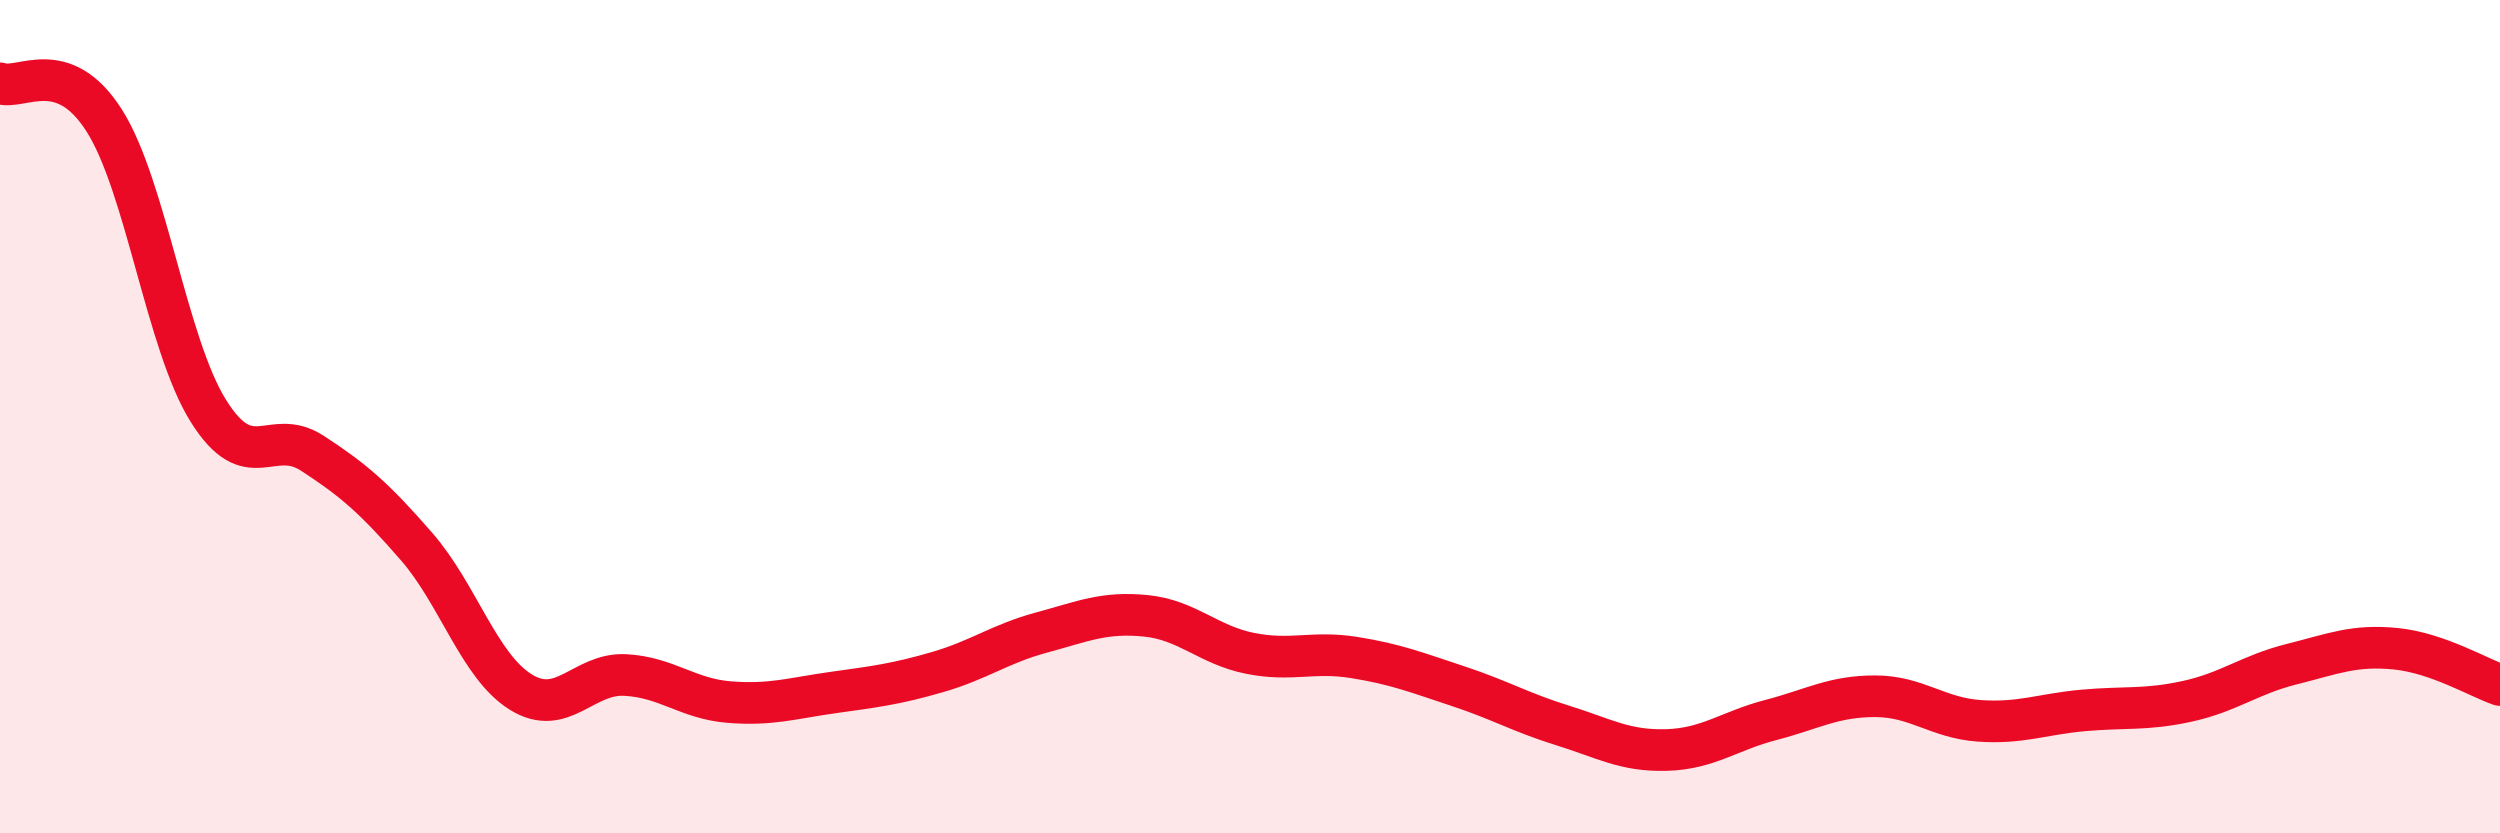
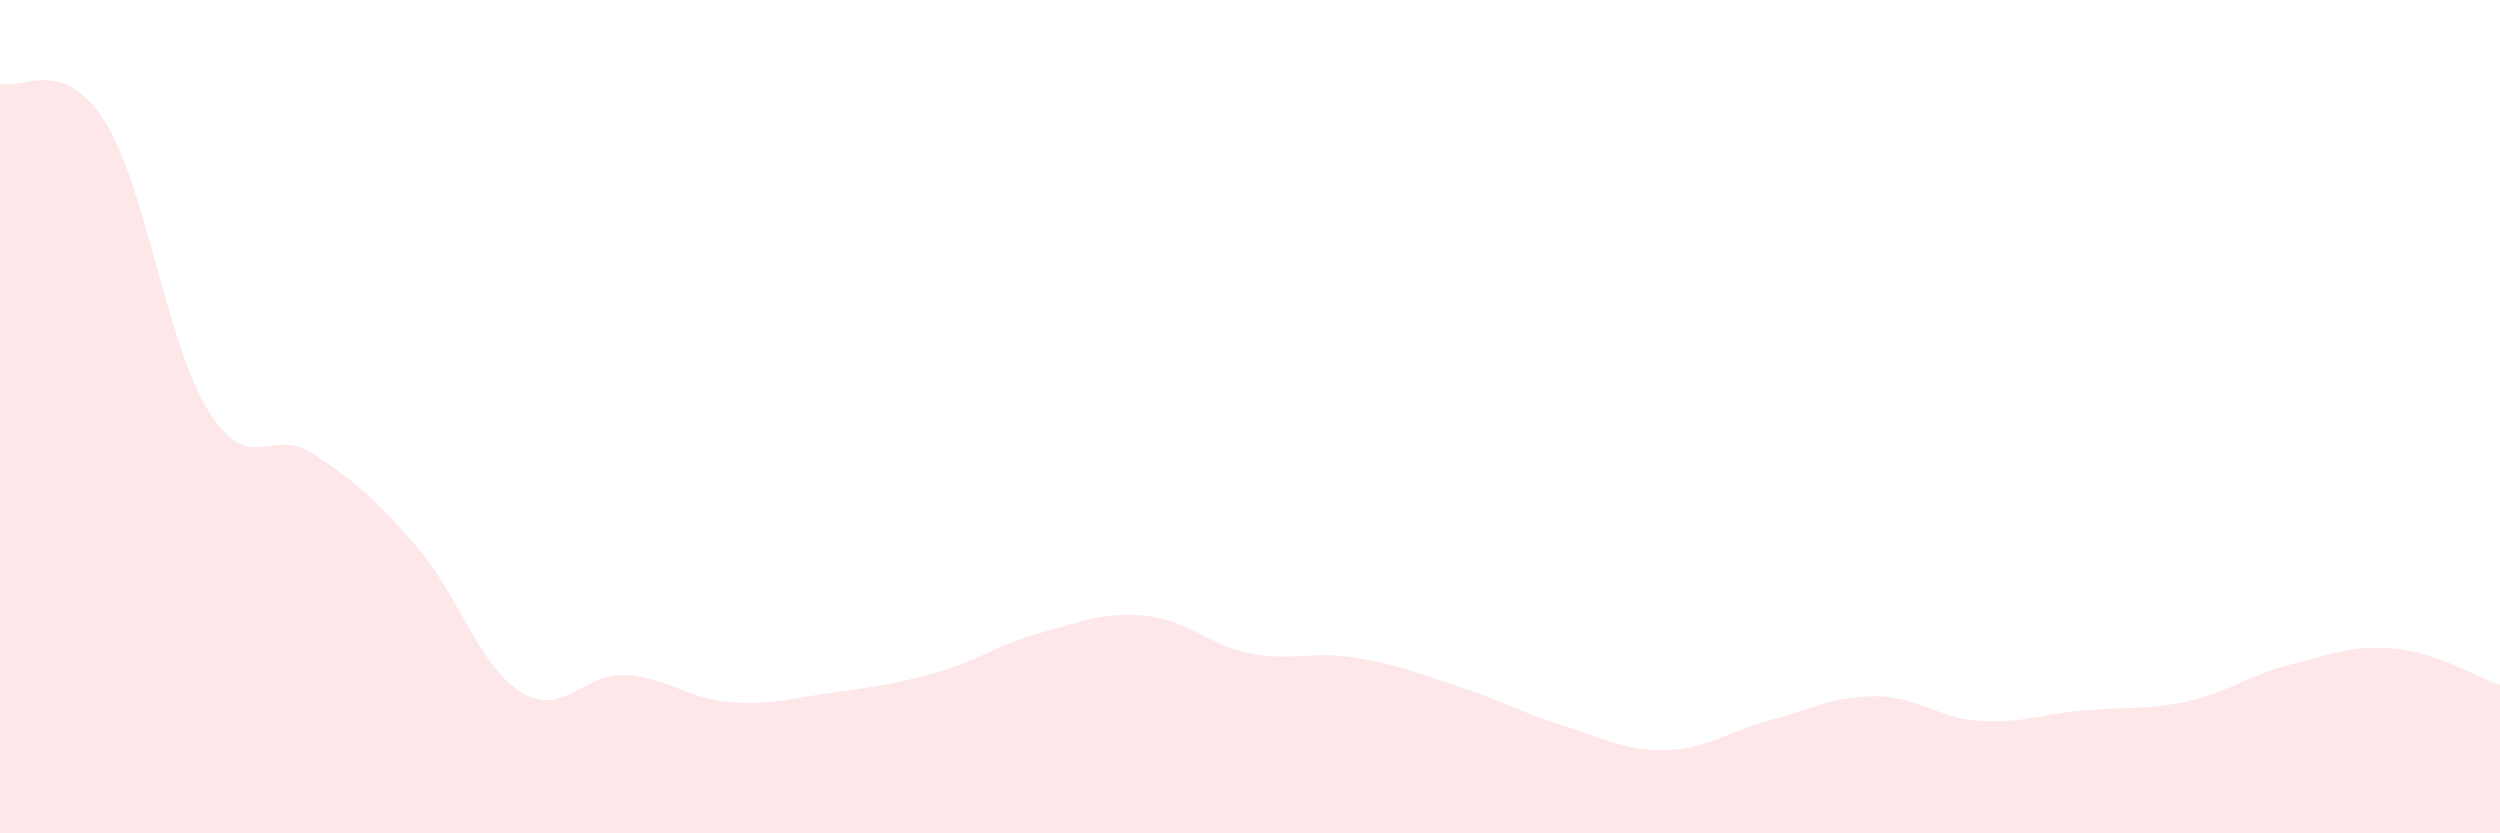
<svg xmlns="http://www.w3.org/2000/svg" width="60" height="20" viewBox="0 0 60 20">
  <path d="M 0,2 C 0.5,2.18 1.5,1.32 2.5,2.89 C 3.5,4.46 4,8.26 5,9.86 C 6,11.46 6.5,10.23 7.5,10.88 C 8.5,11.53 9,11.97 10,13.12 C 11,14.27 11.5,15.99 12.5,16.61 C 13.5,17.23 14,16.15 15,16.2 C 16,16.25 16.5,16.77 17.5,16.85 C 18.5,16.93 19,16.76 20,16.62 C 21,16.48 21.5,16.42 22.5,16.13 C 23.5,15.84 24,15.45 25,15.18 C 26,14.91 26.5,14.68 27.5,14.78 C 28.5,14.88 29,15.48 30,15.68 C 31,15.88 31.5,15.62 32.5,15.78 C 33.5,15.94 34,16.14 35,16.47 C 36,16.8 36.5,17.1 37.5,17.41 C 38.5,17.72 39,18.03 40,18 C 41,17.97 41.5,17.54 42.5,17.28 C 43.5,17.02 44,16.71 45,16.71 C 46,16.71 46.5,17.23 47.5,17.3 C 48.5,17.37 49,17.14 50,17.05 C 51,16.96 51.5,17.05 52.5,16.83 C 53.5,16.61 54,16.19 55,15.94 C 56,15.69 56.5,15.47 57.5,15.57 C 58.5,15.67 59.5,16.27 60,16.44L60 20L0 20Z" fill="#EB0A25" opacity="0.1" stroke-linecap="round" stroke-linejoin="round" />
-   <path d="M 0,2 C 0.5,2.18 1.5,1.32 2.5,2.89 C 3.5,4.46 4,8.26 5,9.86 C 6,11.46 6.5,10.23 7.5,10.88 C 8.5,11.53 9,11.97 10,13.12 C 11,14.27 11.5,15.99 12.5,16.61 C 13.5,17.23 14,16.15 15,16.2 C 16,16.25 16.5,16.77 17.5,16.85 C 18.5,16.93 19,16.76 20,16.62 C 21,16.48 21.5,16.42 22.5,16.13 C 23.5,15.84 24,15.45 25,15.18 C 26,14.91 26.5,14.68 27.5,14.78 C 28.5,14.88 29,15.48 30,15.68 C 31,15.88 31.5,15.62 32.5,15.78 C 33.5,15.94 34,16.14 35,16.47 C 36,16.8 36.5,17.1 37.5,17.41 C 38.5,17.72 39,18.03 40,18 C 41,17.97 41.5,17.54 42.5,17.28 C 43.5,17.02 44,16.71 45,16.71 C 46,16.71 46.5,17.23 47.5,17.3 C 48.5,17.37 49,17.14 50,17.05 C 51,16.96 51.5,17.05 52.5,16.83 C 53.5,16.61 54,16.19 55,15.94 C 56,15.69 56.5,15.47 57.5,15.57 C 58.5,15.67 59.5,16.27 60,16.44" stroke="#EB0A25" stroke-width="1" fill="none" stroke-linecap="round" stroke-linejoin="round" />
</svg>